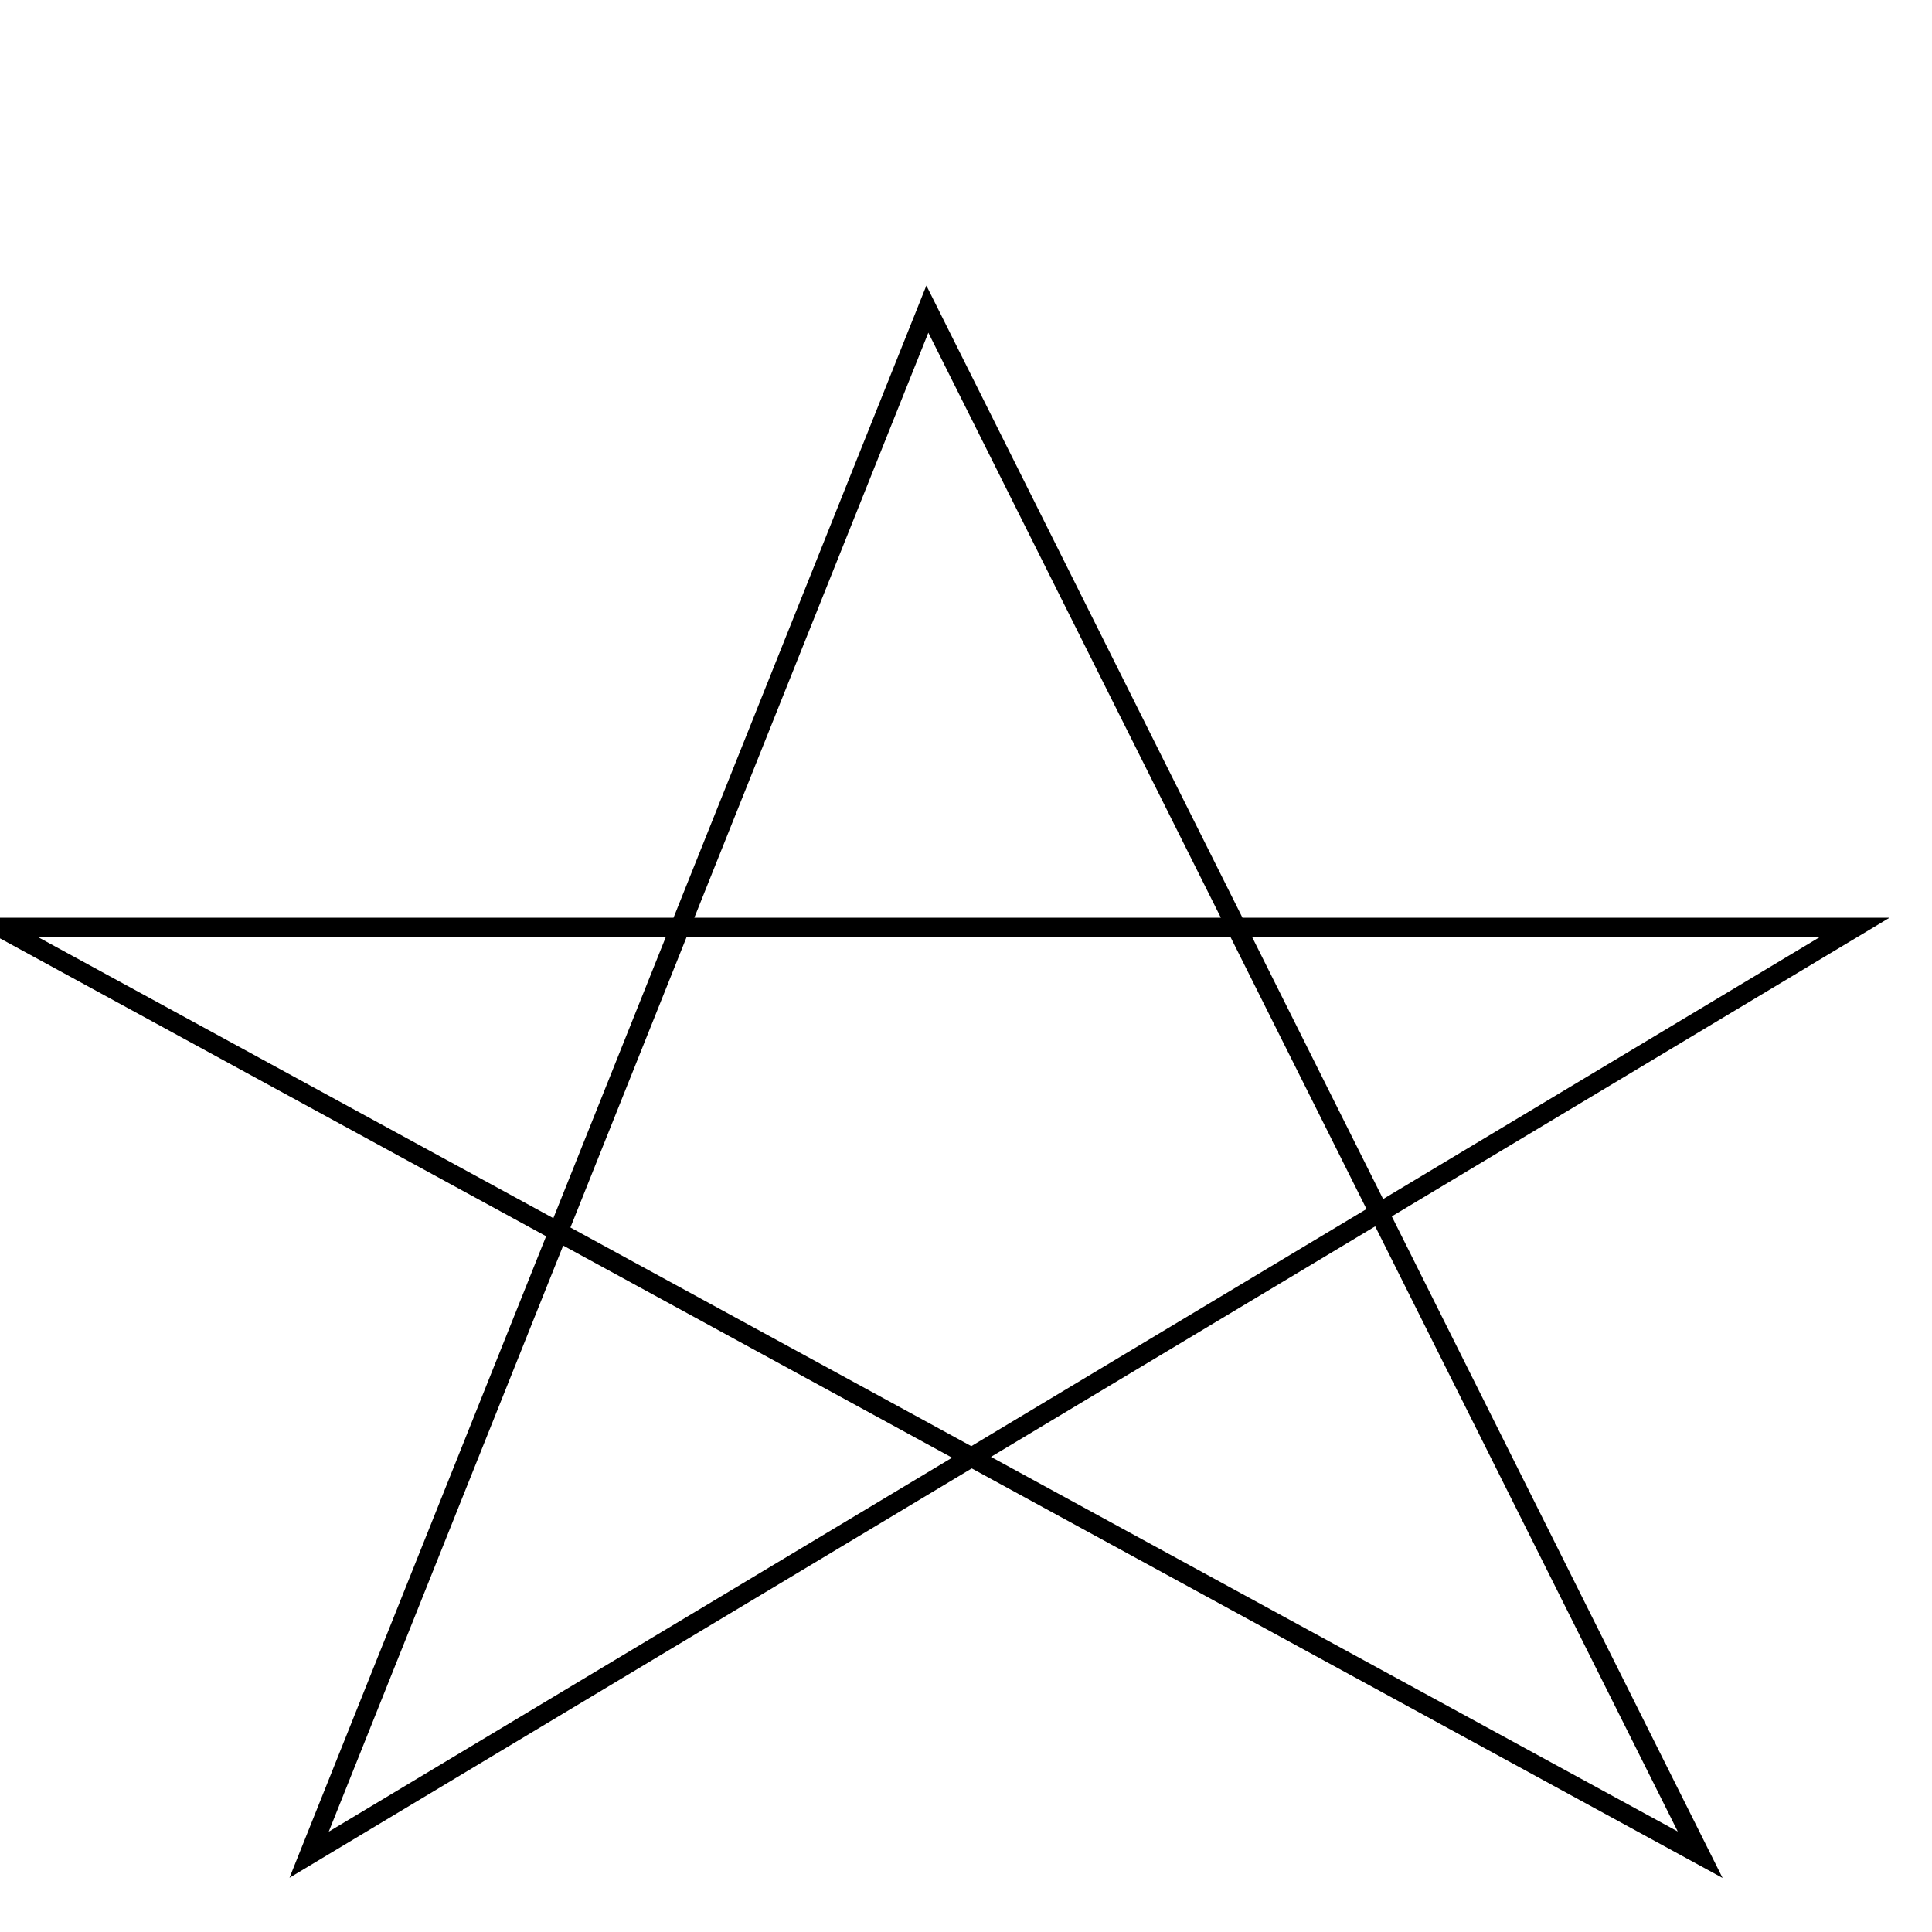
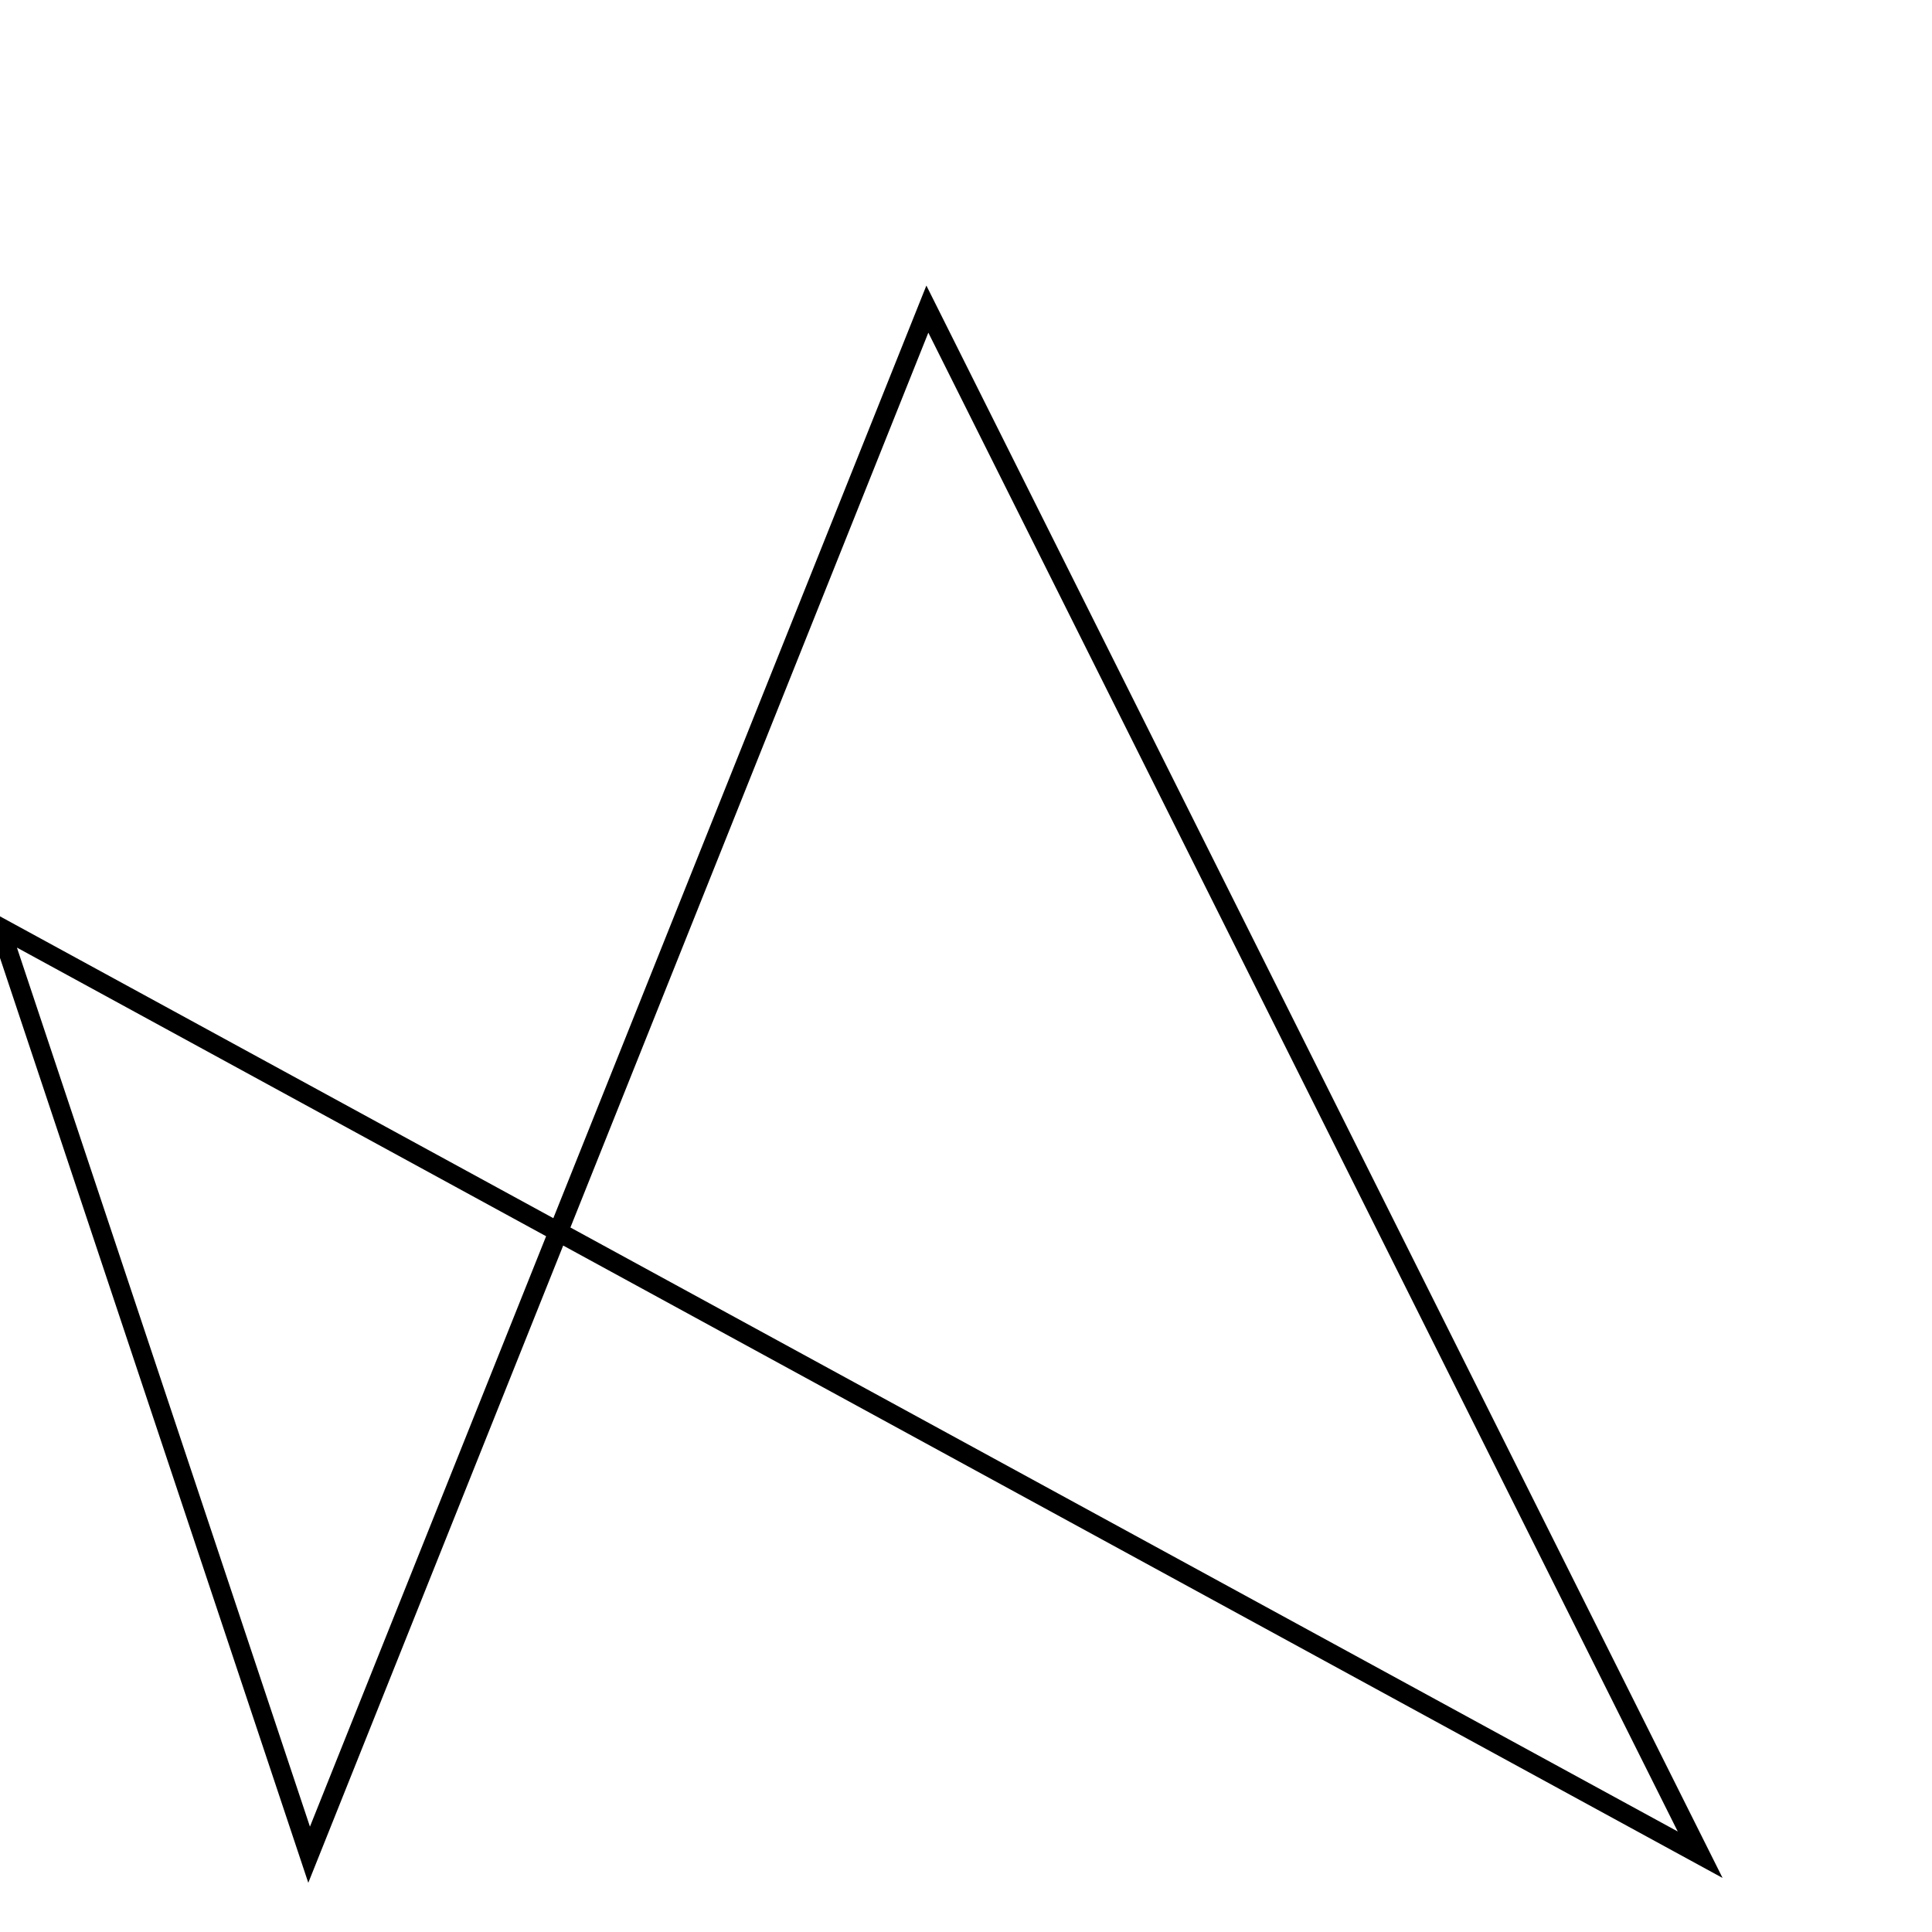
<svg xmlns="http://www.w3.org/2000/svg" width="100" height="100" viewBox="0 0 100 100">
  <defs>
</defs>
-   <path d="M48,16 L16,96 L96,48 L0,48 L88,96 Z" stroke="black" fill="none" />
+   <path d="M48,16 L16,96 L0,48 L88,96 Z" stroke="black" fill="none" />
</svg>